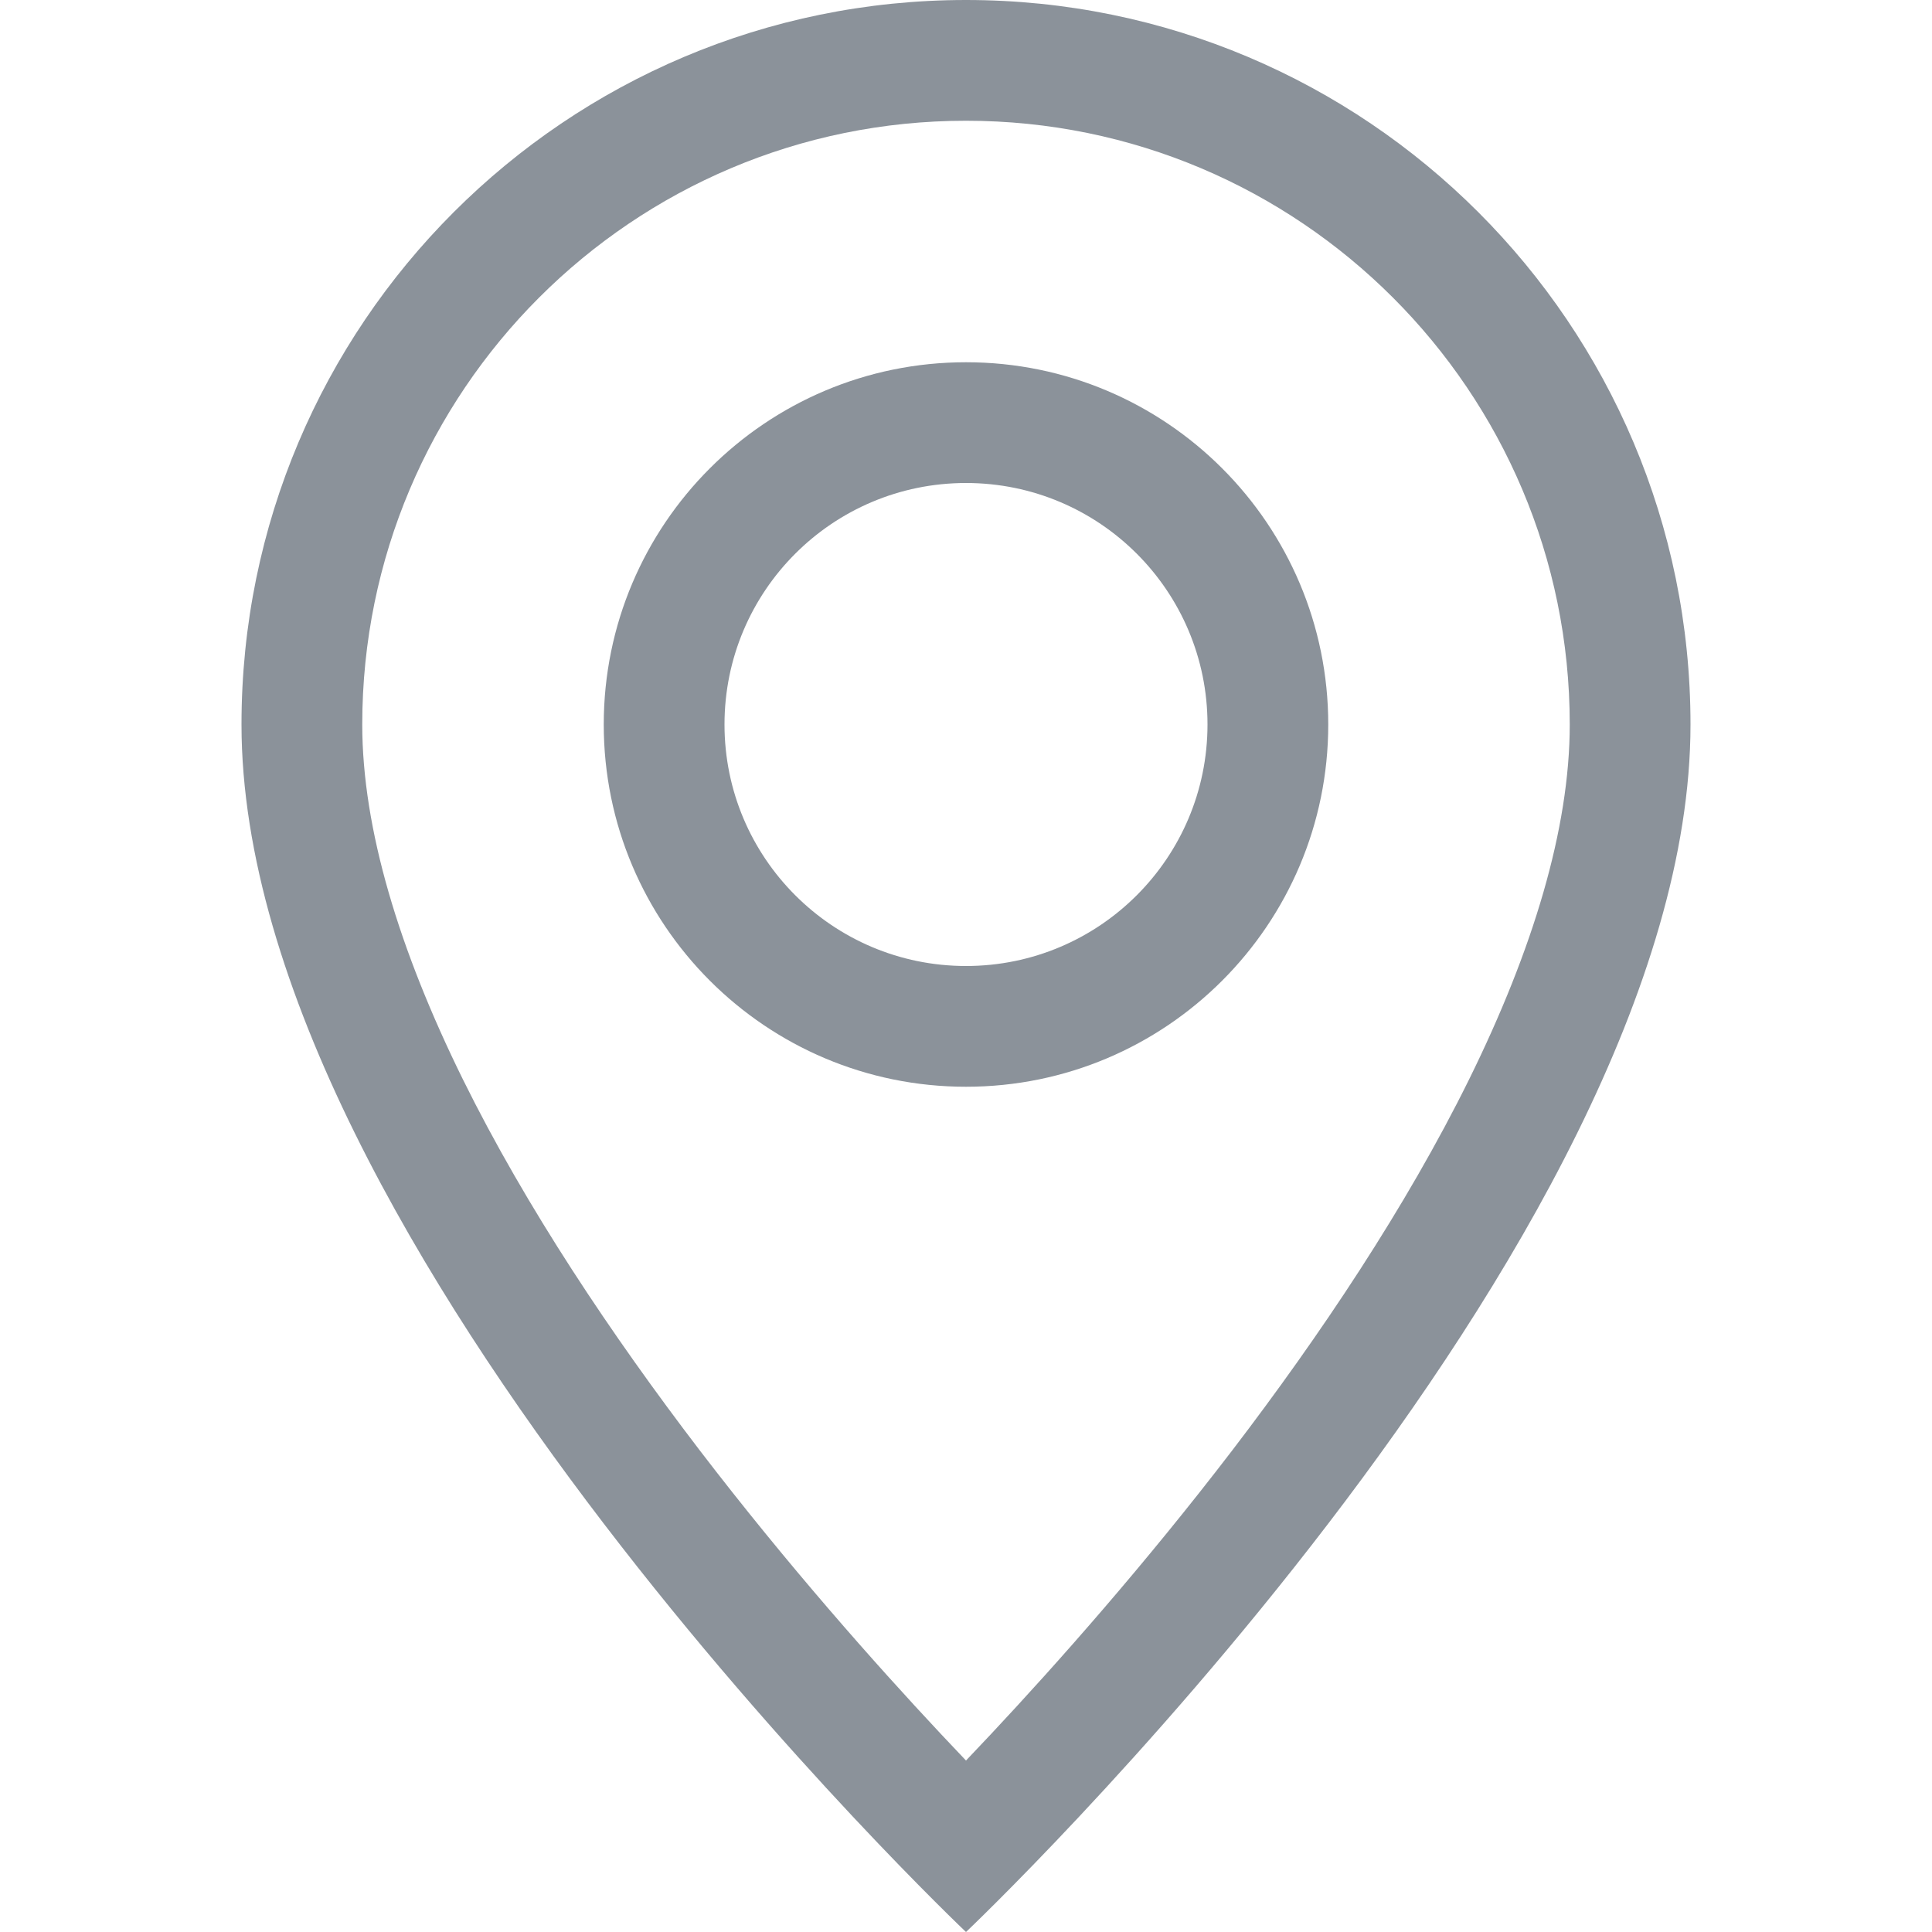
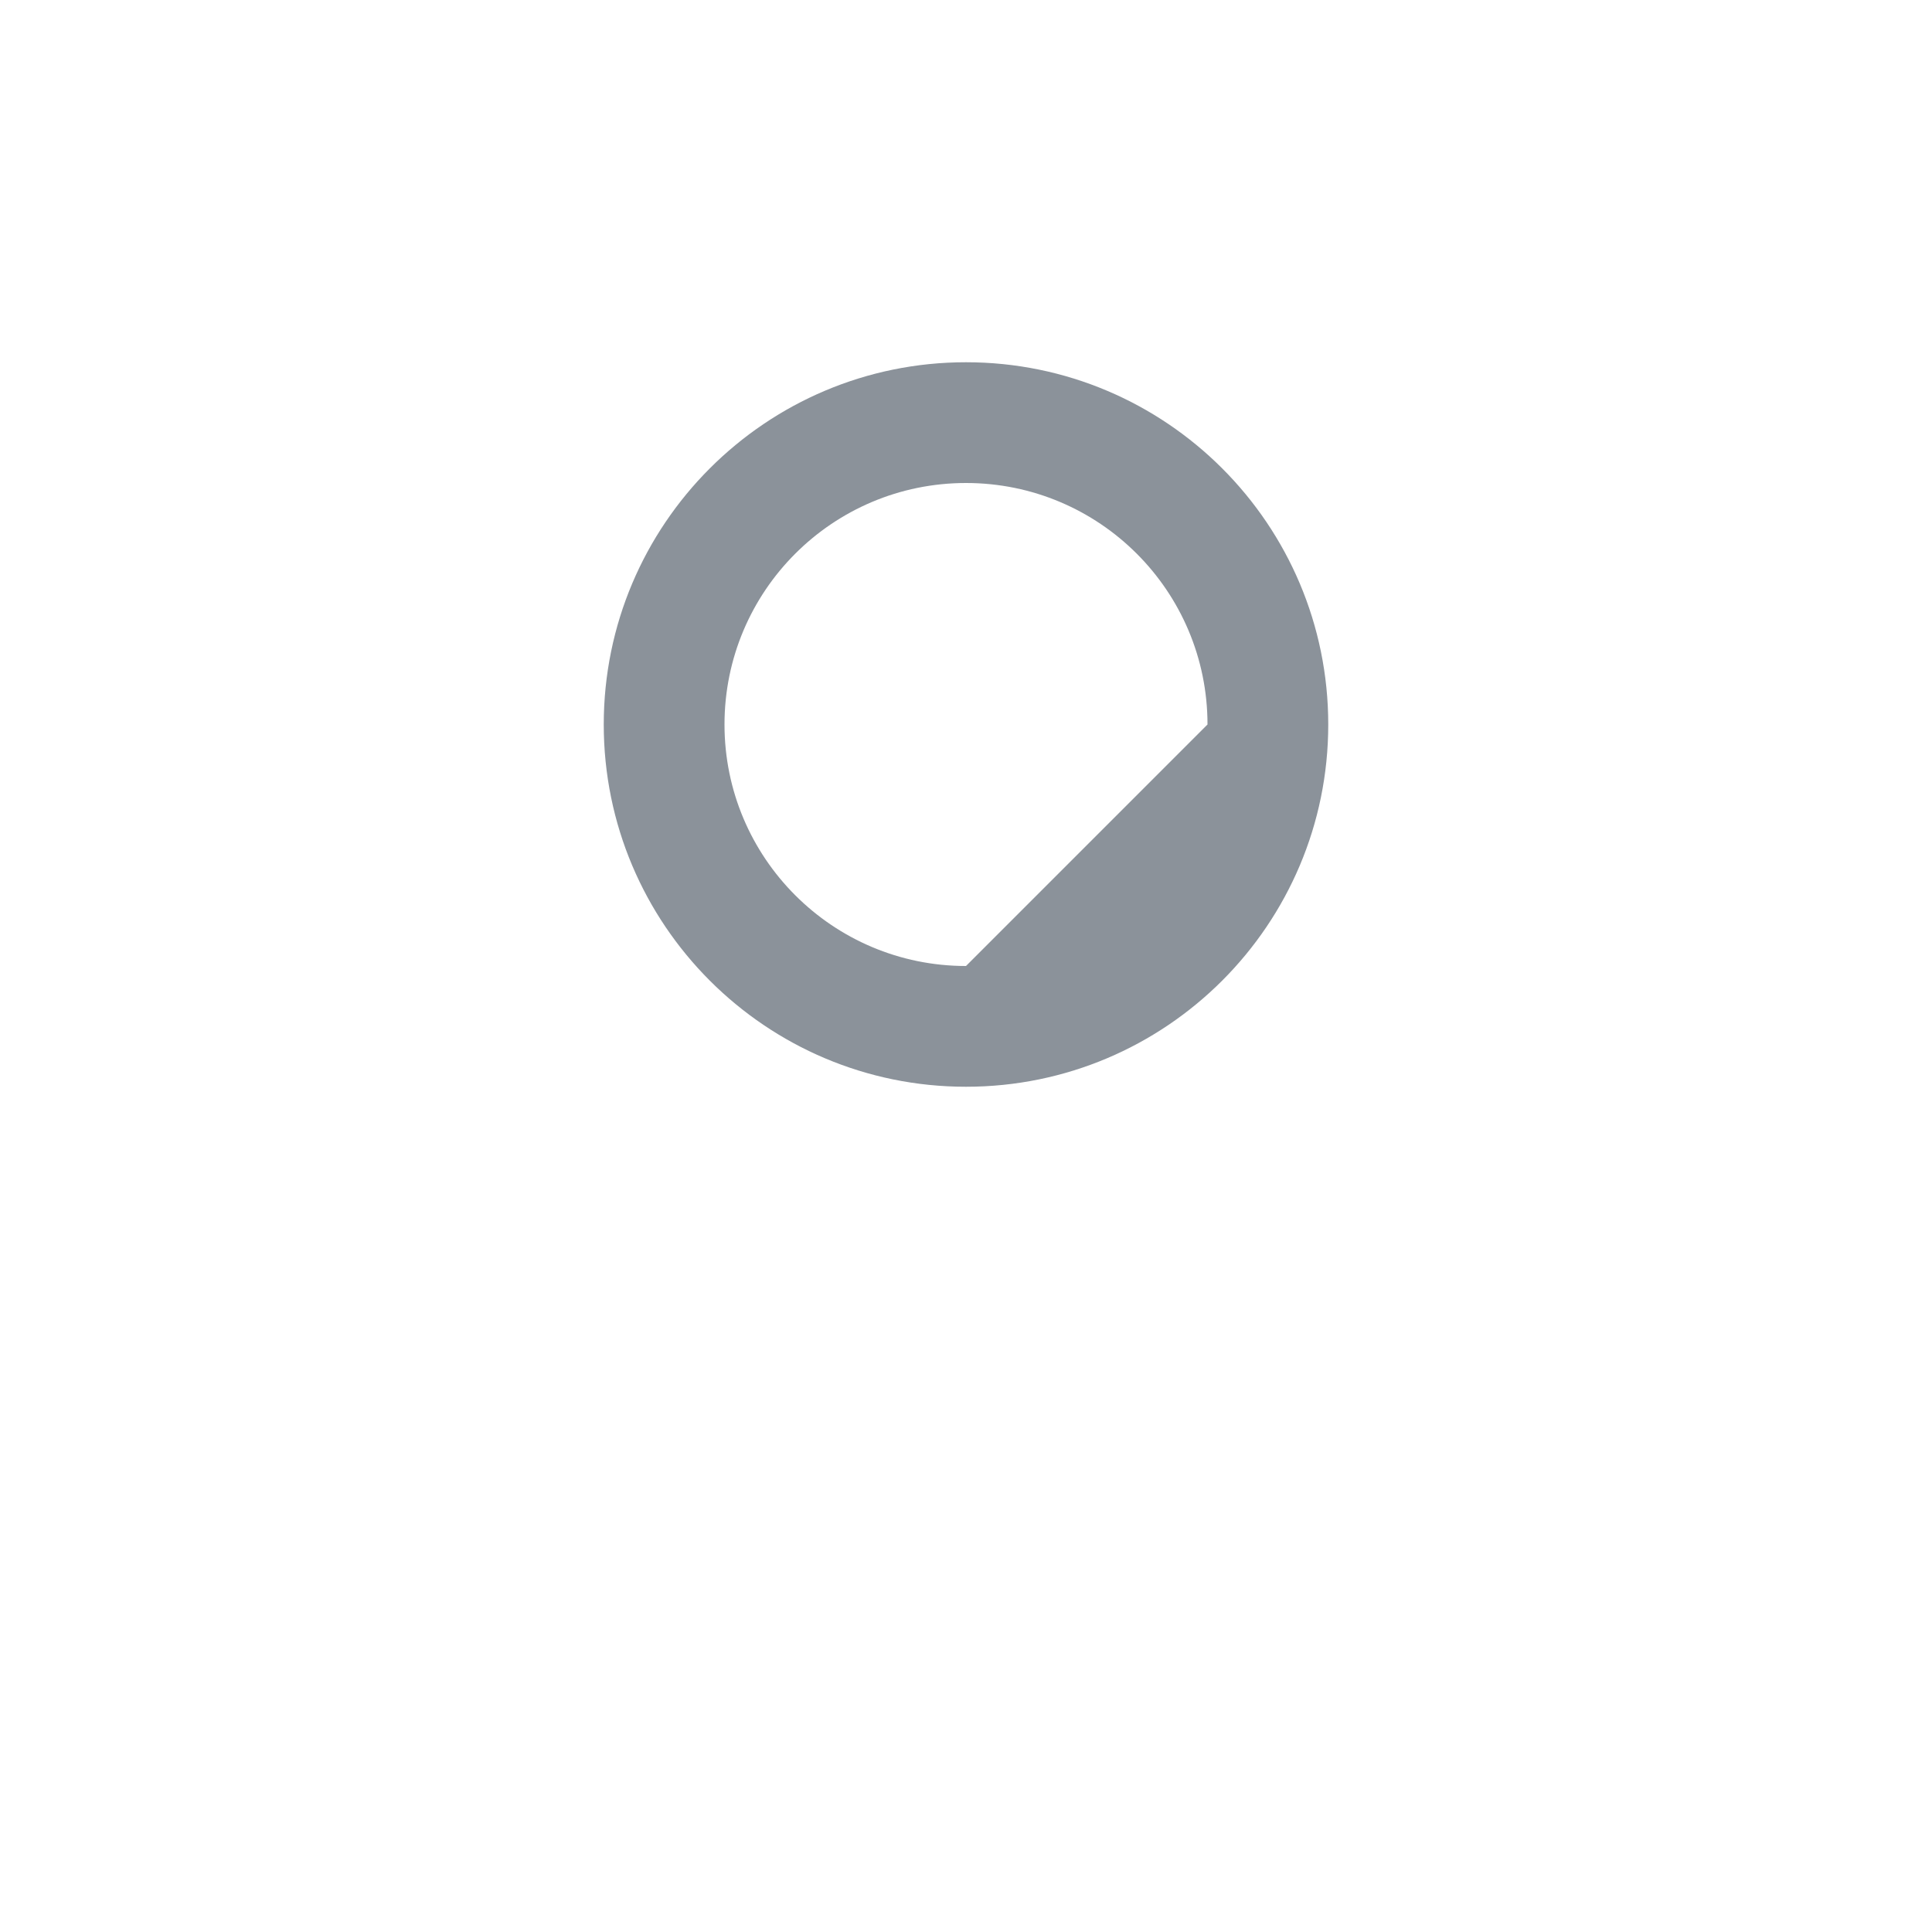
<svg xmlns="http://www.w3.org/2000/svg" width="16" height="16" viewBox="0 0 16 16" fill="none">
-   <path d="M12.166 8.94C11.642 10.001 10.932 11.06 10.206 12.01C9.481 12.957 8.754 13.777 8.208 14.36C8.135 14.438 8.066 14.511 8 14.58C7.934 14.511 7.865 14.438 7.792 14.36C7.246 13.777 6.519 12.957 5.794 12.01C5.068 11.06 4.358 10.001 3.834 8.94C3.305 7.867 3 6.862 3 6C3 3.238 5.239 1 8 1C10.761 1 13 3.238 13 6C13 6.862 12.695 7.867 12.166 8.94ZM8 16C8 16 14 10.314 14 6C14 2.686 11.314 -0 8 -0C4.686 -0 2 2.686 2 6C2 10.314 8 16 8 16Z" fill="#8B929A" />
-   <path d="M8 8C6.895 8 6 7.104 6 6C6 4.895 6.895 4 8 4C9.105 4 10 4.895 10 6C10 7.104 9.105 8 8 8ZM8 9C9.657 9 11 7.657 11 6C11 4.343 9.657 3 8 3C6.343 3 5 4.343 5 6C5 7.657 6.343 9 8 9Z" fill="#8B929A" />
+   <path d="M8 8C6.895 8 6 7.104 6 6C6 4.895 6.895 4 8 4C9.105 4 10 4.895 10 6ZM8 9C9.657 9 11 7.657 11 6C11 4.343 9.657 3 8 3C6.343 3 5 4.343 5 6C5 7.657 6.343 9 8 9Z" fill="#8B929A" />
</svg>